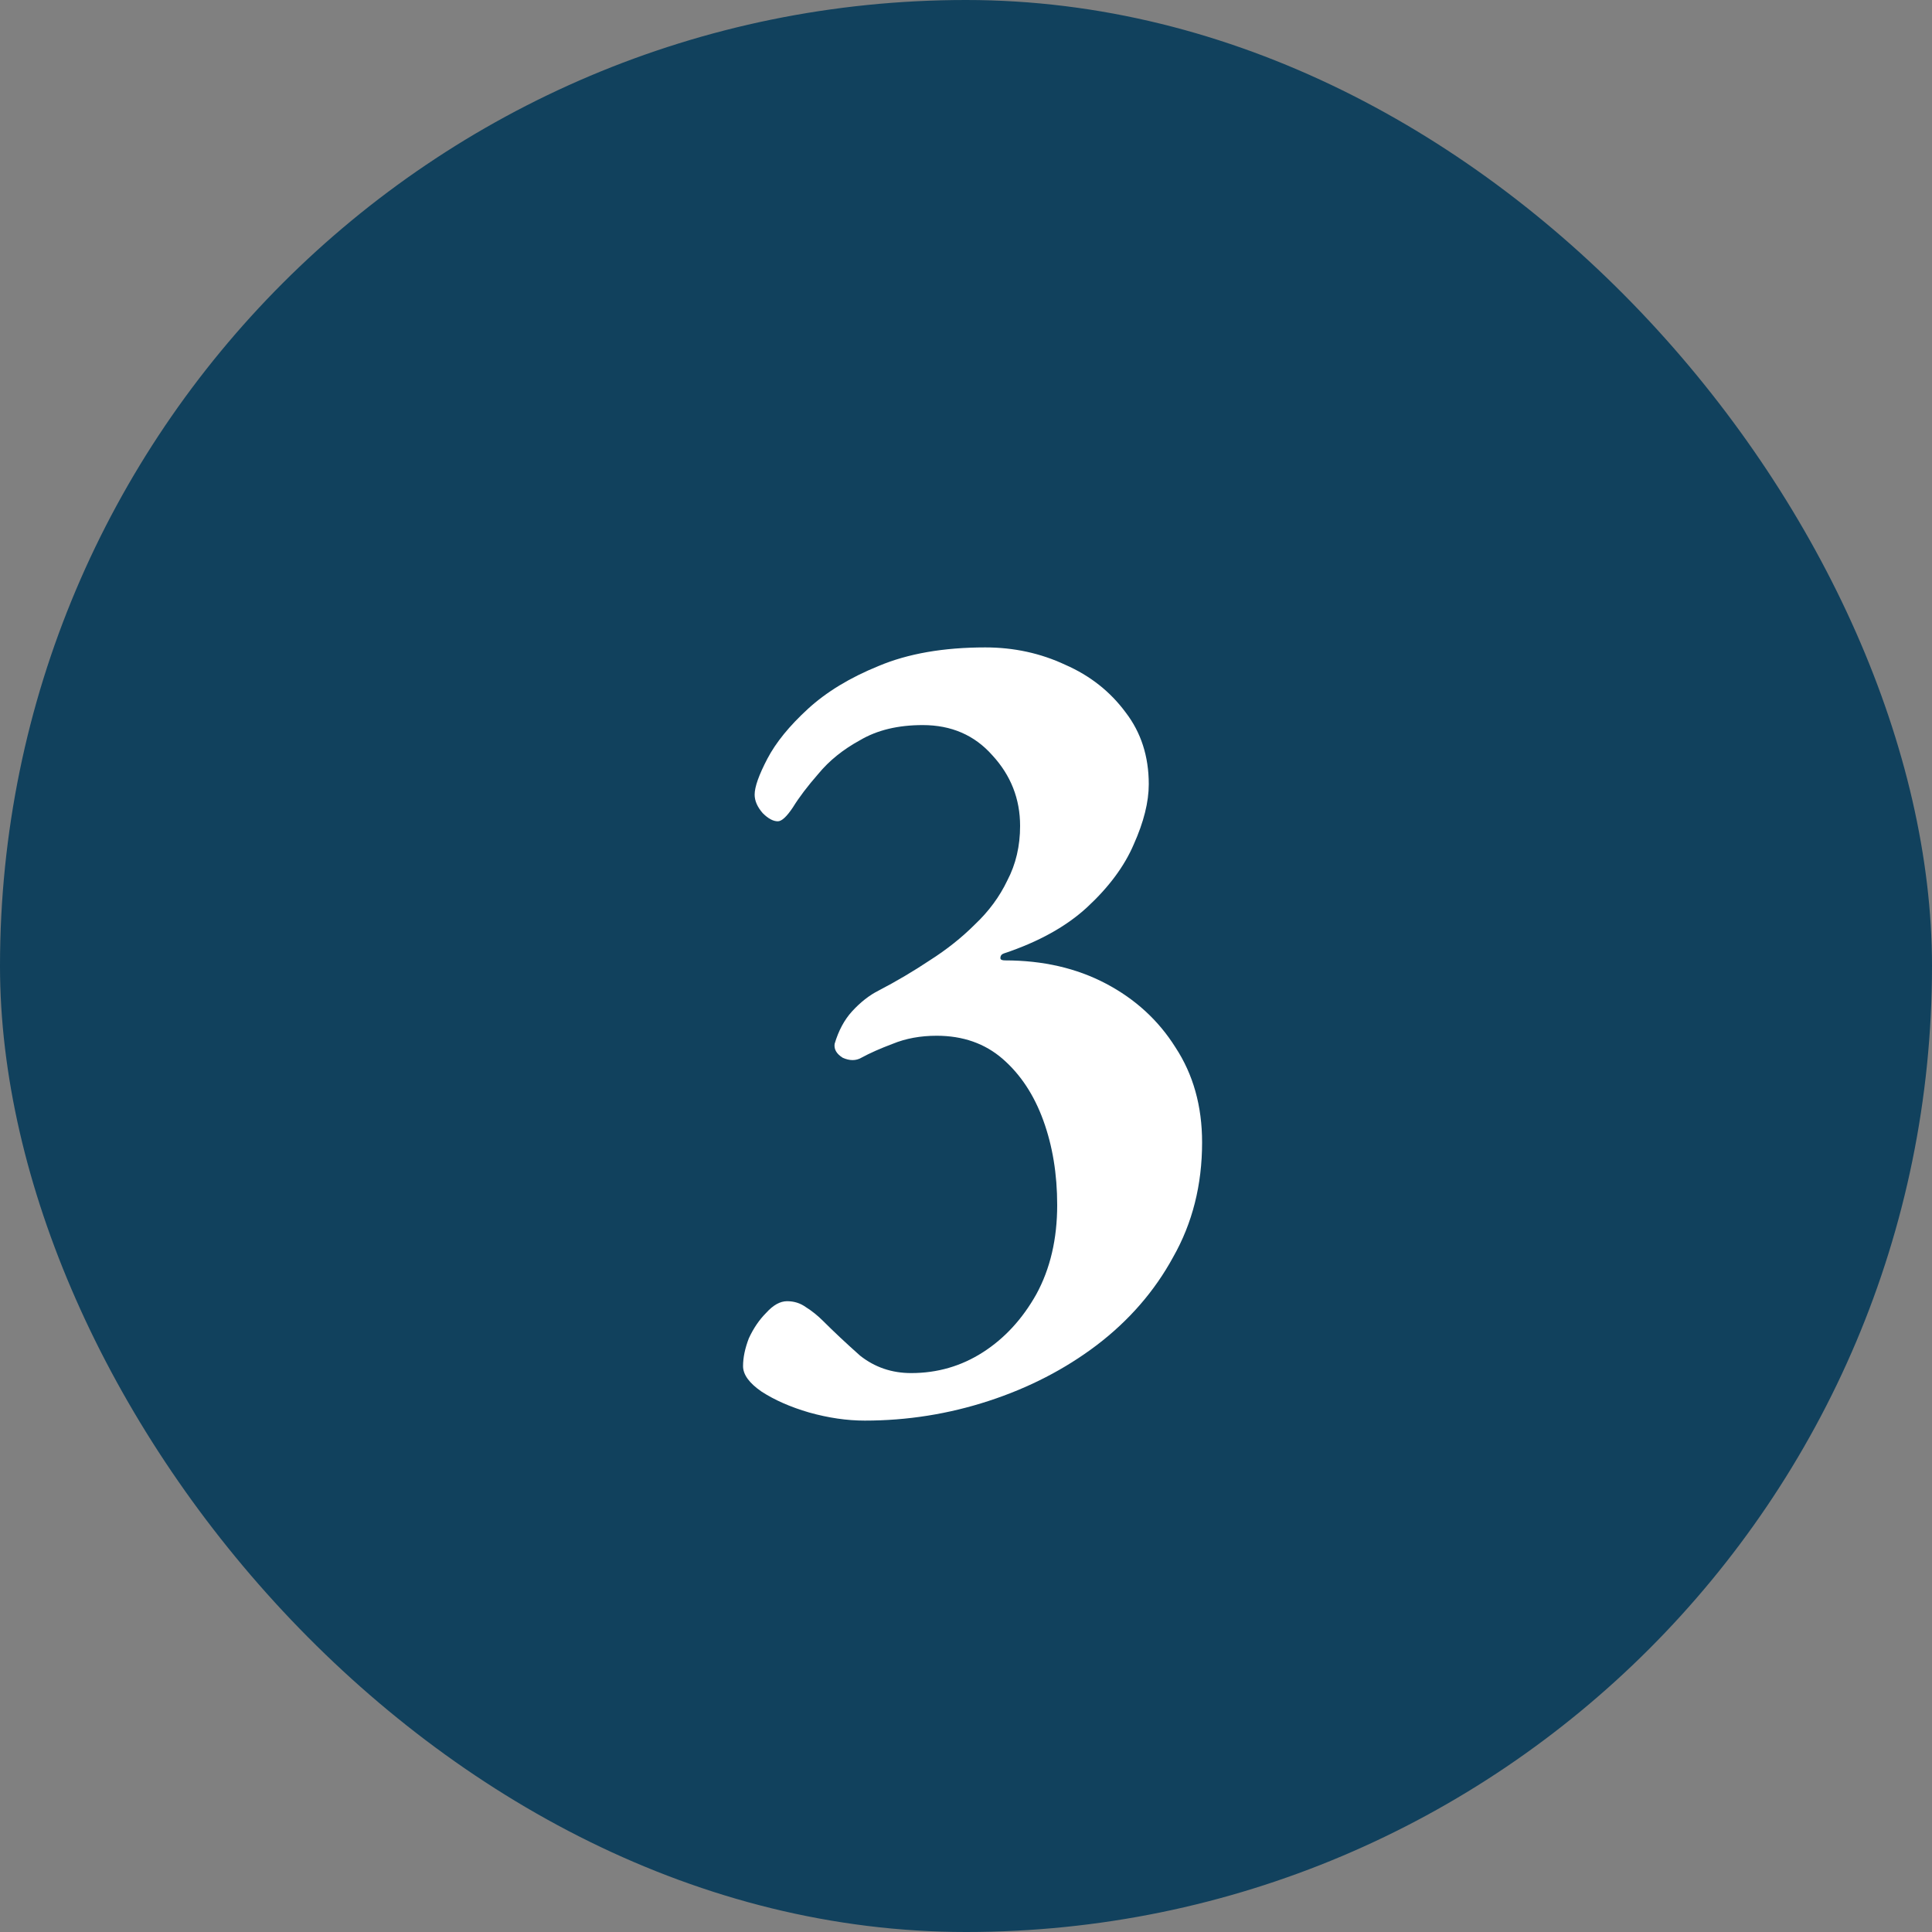
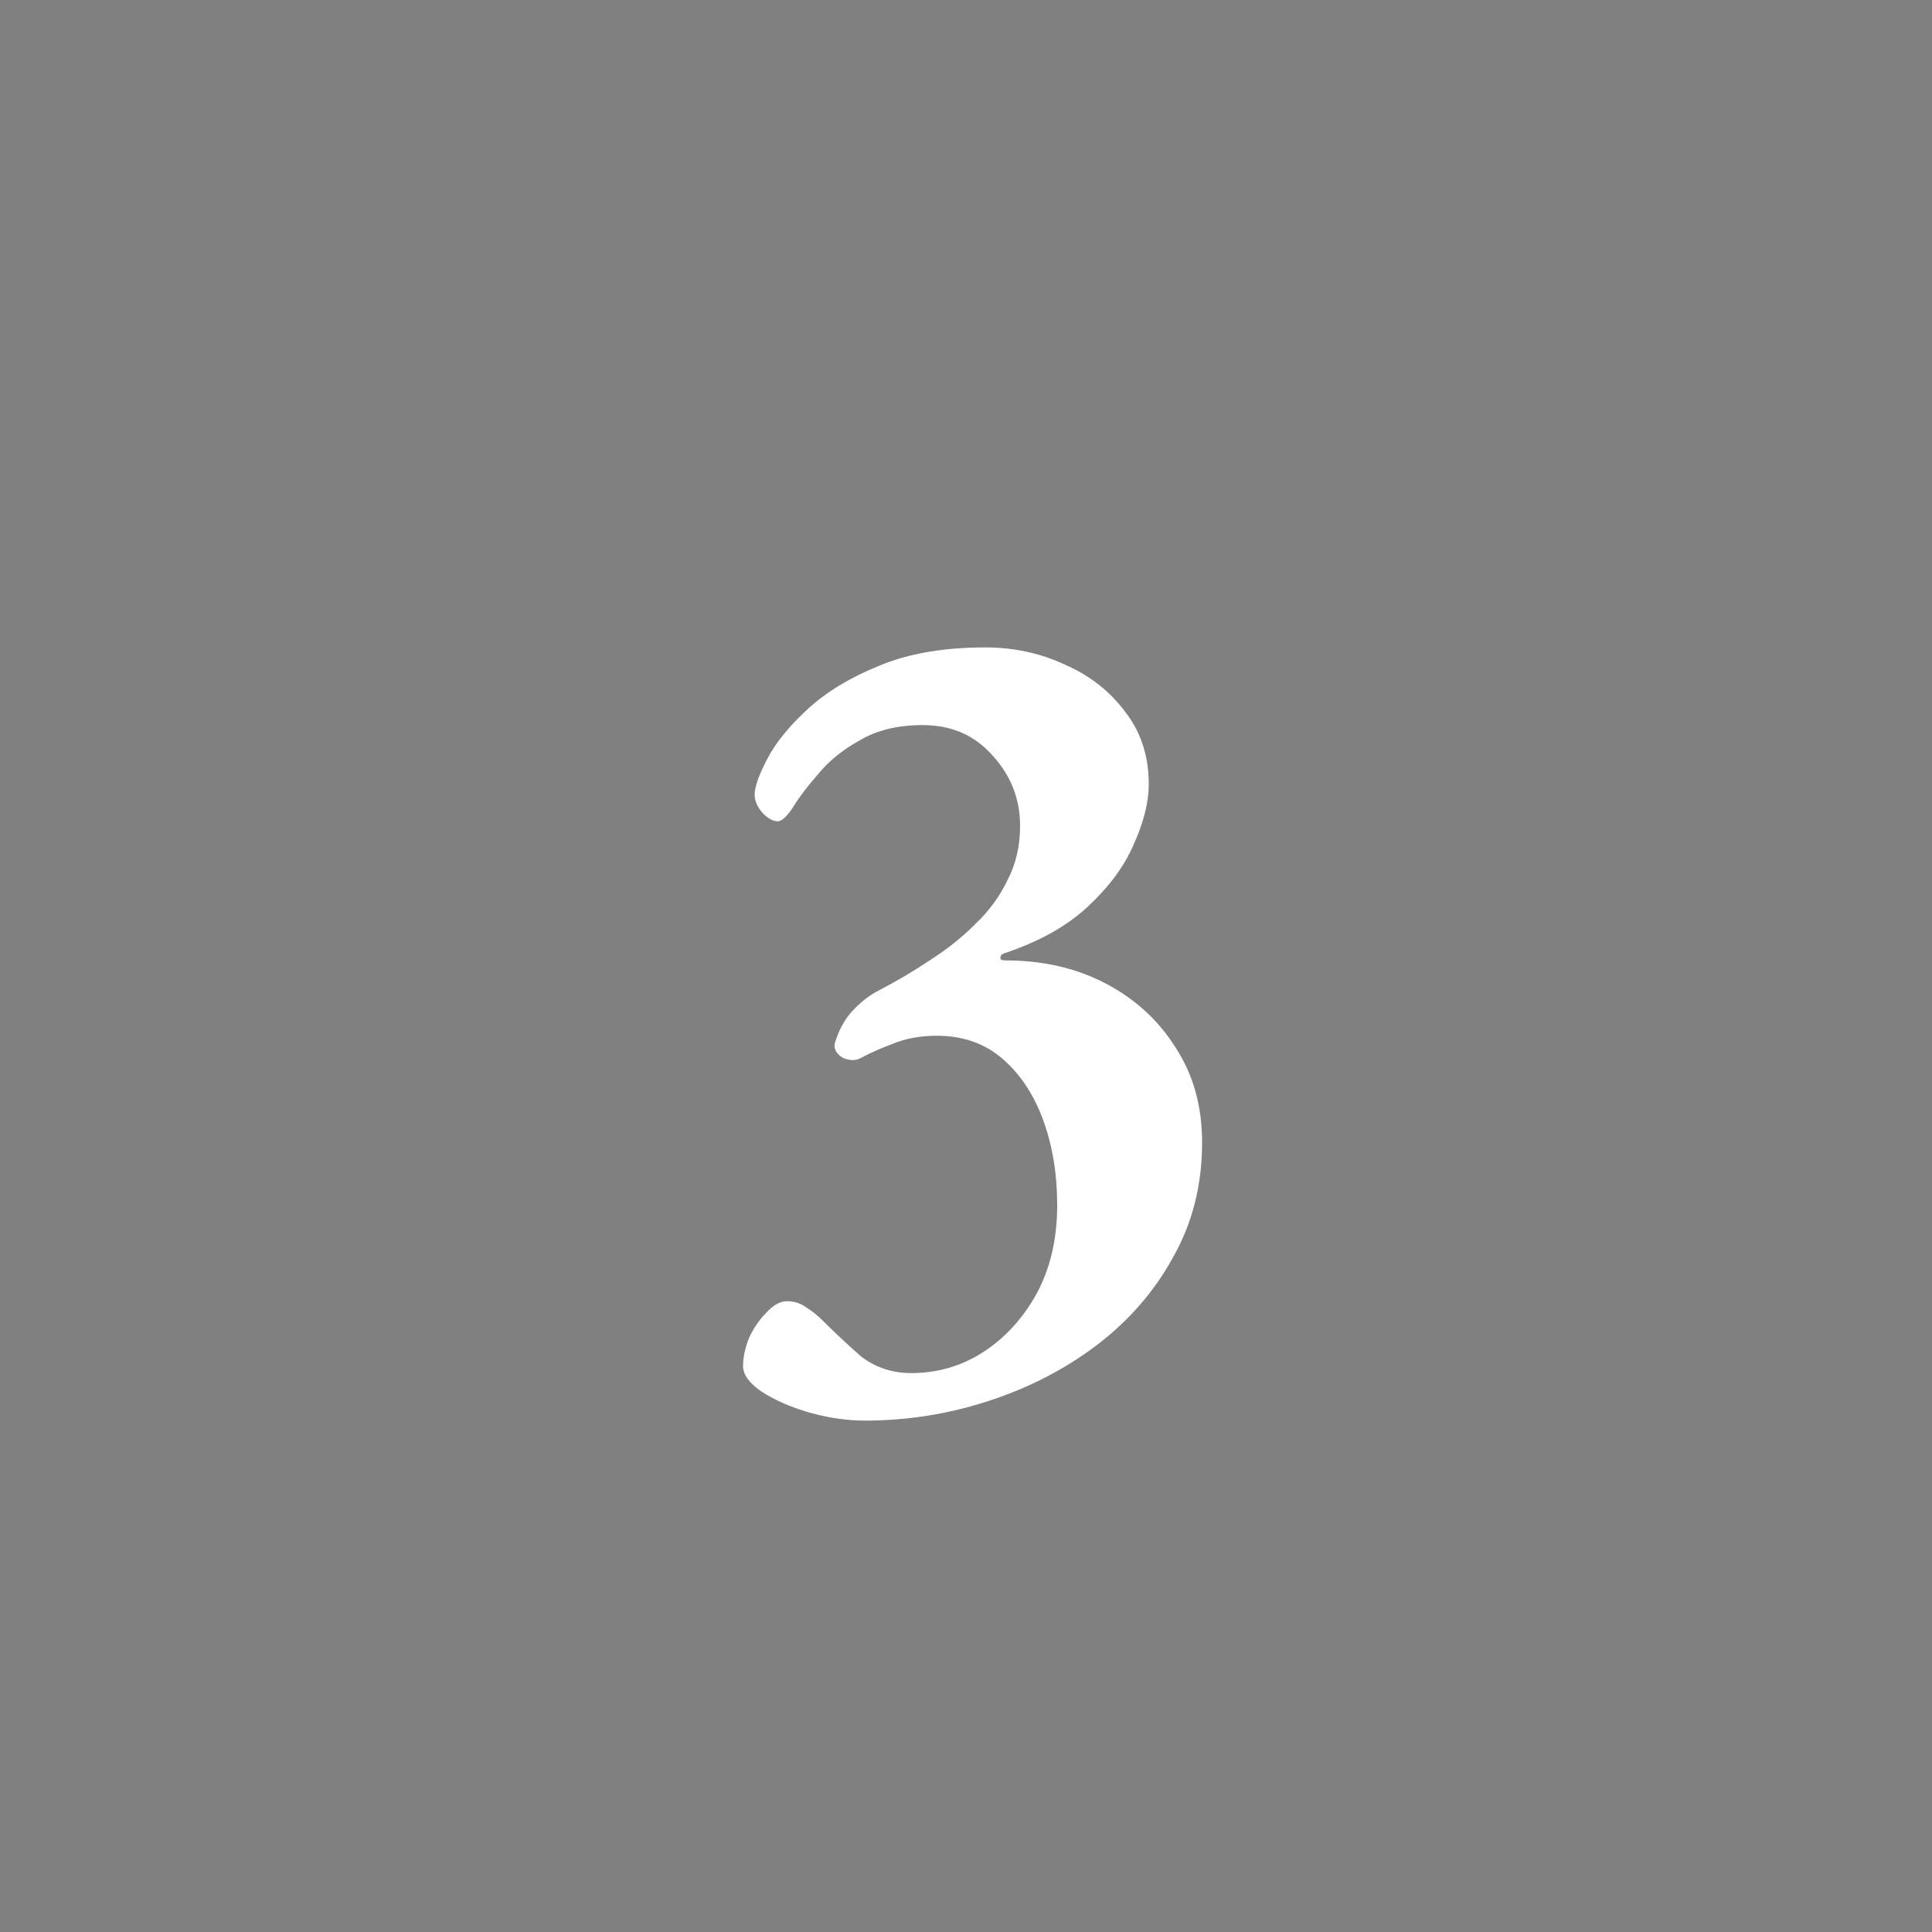
<svg xmlns="http://www.w3.org/2000/svg" width="40" height="40" viewBox="0 0 40 40" fill="none">
  <rect x="0" y="0" width="40" height="40" fill="#808080" stroke="none" />
-   <rect width="40" height="40" rx="20" fill="#11415D" />
  <path d="M17.904 29.412C17.536 29.412 17.152 29.356 16.752 29.244C16.368 29.132 16.04 28.988 15.768 28.812C15.512 28.636 15.384 28.46 15.384 28.284C15.384 28.108 15.424 27.916 15.504 27.708C15.6 27.5 15.72 27.324 15.864 27.18C16.008 27.02 16.152 26.94 16.296 26.94C16.44 26.94 16.568 26.98 16.68 27.06C16.808 27.14 16.928 27.236 17.04 27.348C17.264 27.572 17.52 27.812 17.808 28.068C18.112 28.308 18.464 28.428 18.864 28.428C19.408 28.428 19.904 28.284 20.352 27.996C20.8 27.708 21.168 27.308 21.456 26.796C21.744 26.268 21.888 25.652 21.888 24.948C21.888 24.308 21.792 23.724 21.6 23.196C21.408 22.668 21.128 22.244 20.76 21.924C20.392 21.604 19.936 21.444 19.392 21.444C19.056 21.444 18.752 21.5 18.48 21.612C18.224 21.708 18.008 21.804 17.832 21.9C17.72 21.964 17.592 21.964 17.448 21.9C17.32 21.82 17.264 21.724 17.28 21.612C17.36 21.34 17.48 21.116 17.64 20.94C17.816 20.748 18 20.604 18.192 20.508C18.56 20.316 18.912 20.108 19.248 19.884C19.6 19.66 19.912 19.412 20.184 19.14C20.472 18.868 20.696 18.564 20.856 18.228C21.032 17.892 21.12 17.516 21.12 17.1C21.12 16.54 20.928 16.052 20.544 15.636C20.176 15.22 19.696 15.012 19.104 15.012C18.592 15.012 18.16 15.116 17.808 15.324C17.456 15.516 17.168 15.748 16.944 16.02C16.72 16.276 16.544 16.508 16.416 16.716C16.288 16.908 16.184 17.004 16.104 17.004C16.008 17.004 15.904 16.948 15.792 16.836C15.68 16.708 15.624 16.58 15.624 16.452C15.624 16.292 15.712 16.044 15.888 15.708C16.064 15.372 16.344 15.028 16.728 14.676C17.112 14.324 17.6 14.028 18.192 13.788C18.8 13.532 19.536 13.404 20.4 13.404C20.992 13.404 21.544 13.524 22.056 13.764C22.568 13.988 22.984 14.316 23.304 14.748C23.624 15.164 23.784 15.66 23.784 16.236C23.784 16.604 23.68 17.02 23.472 17.484C23.28 17.932 22.96 18.364 22.512 18.78C22.08 19.18 21.504 19.5 20.784 19.74C20.736 19.756 20.712 19.788 20.712 19.836C20.712 19.868 20.744 19.884 20.808 19.884C21.592 19.884 22.288 20.044 22.896 20.364C23.504 20.684 23.984 21.124 24.336 21.684C24.704 22.244 24.888 22.9 24.888 23.652C24.888 24.532 24.688 25.324 24.288 26.028C23.904 26.732 23.376 27.34 22.704 27.852C22.048 28.348 21.304 28.732 20.472 29.004C19.64 29.276 18.784 29.412 17.904 29.412Z" fill="white" />
</svg>